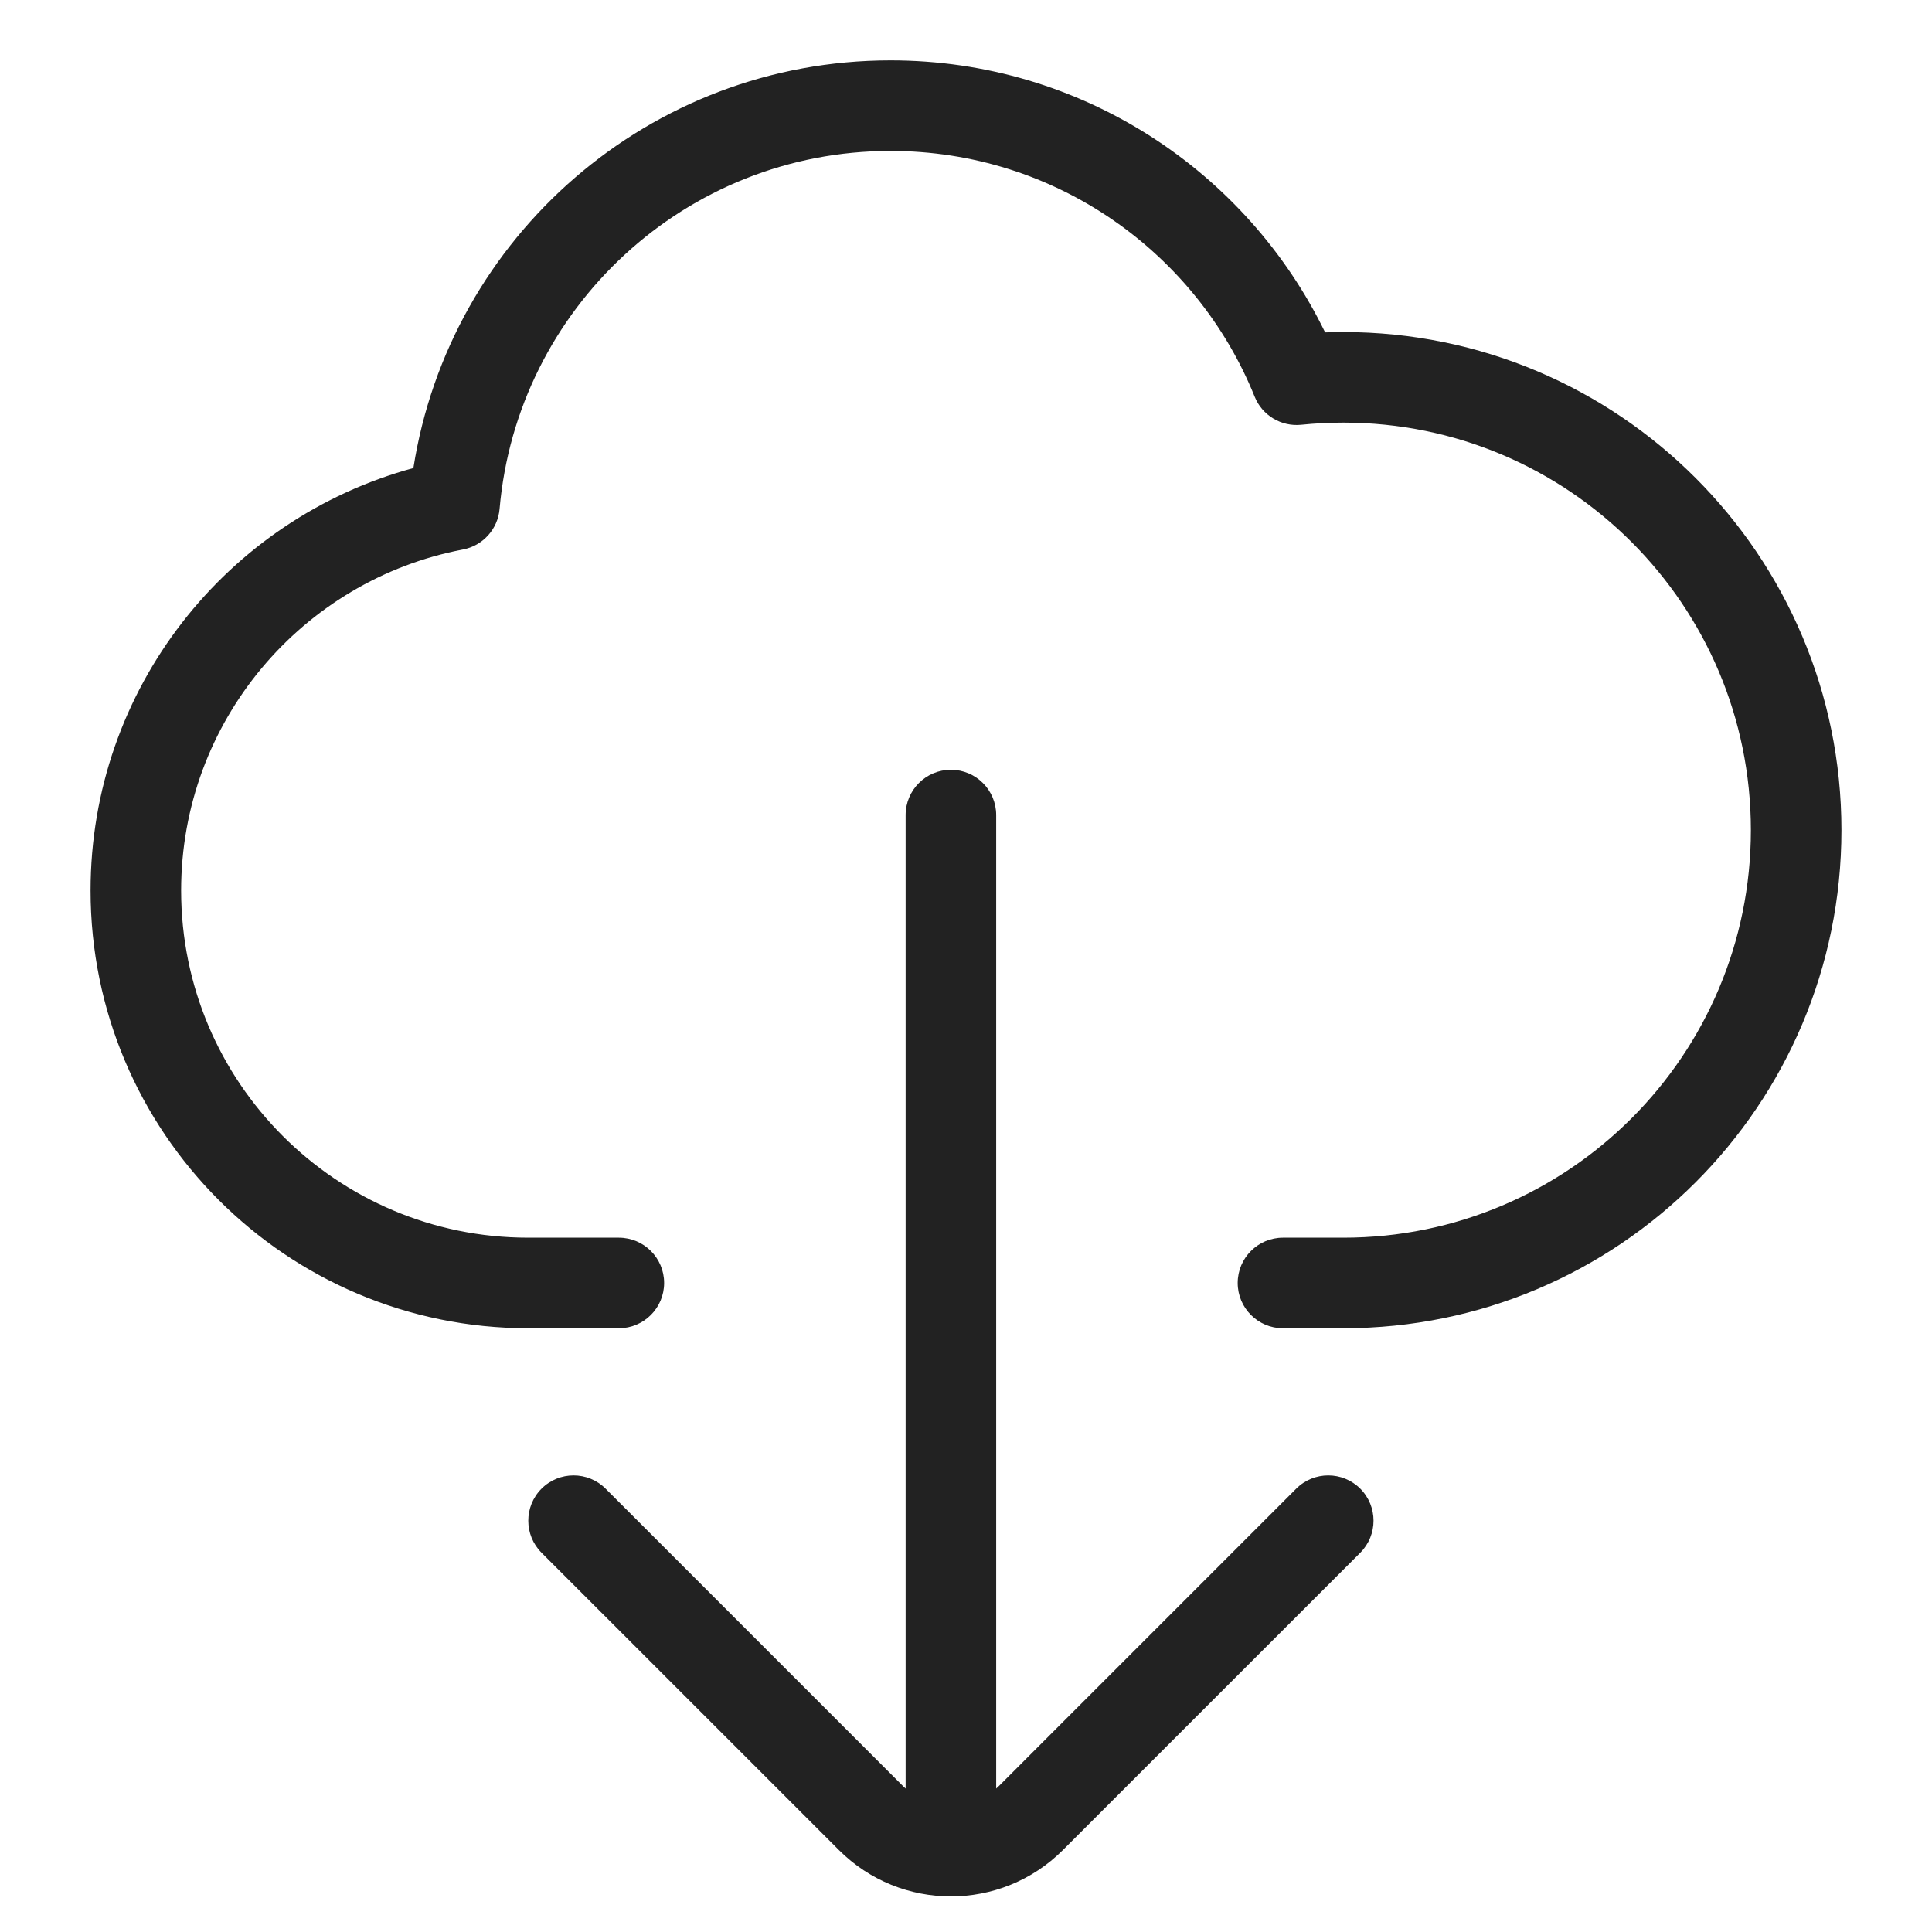
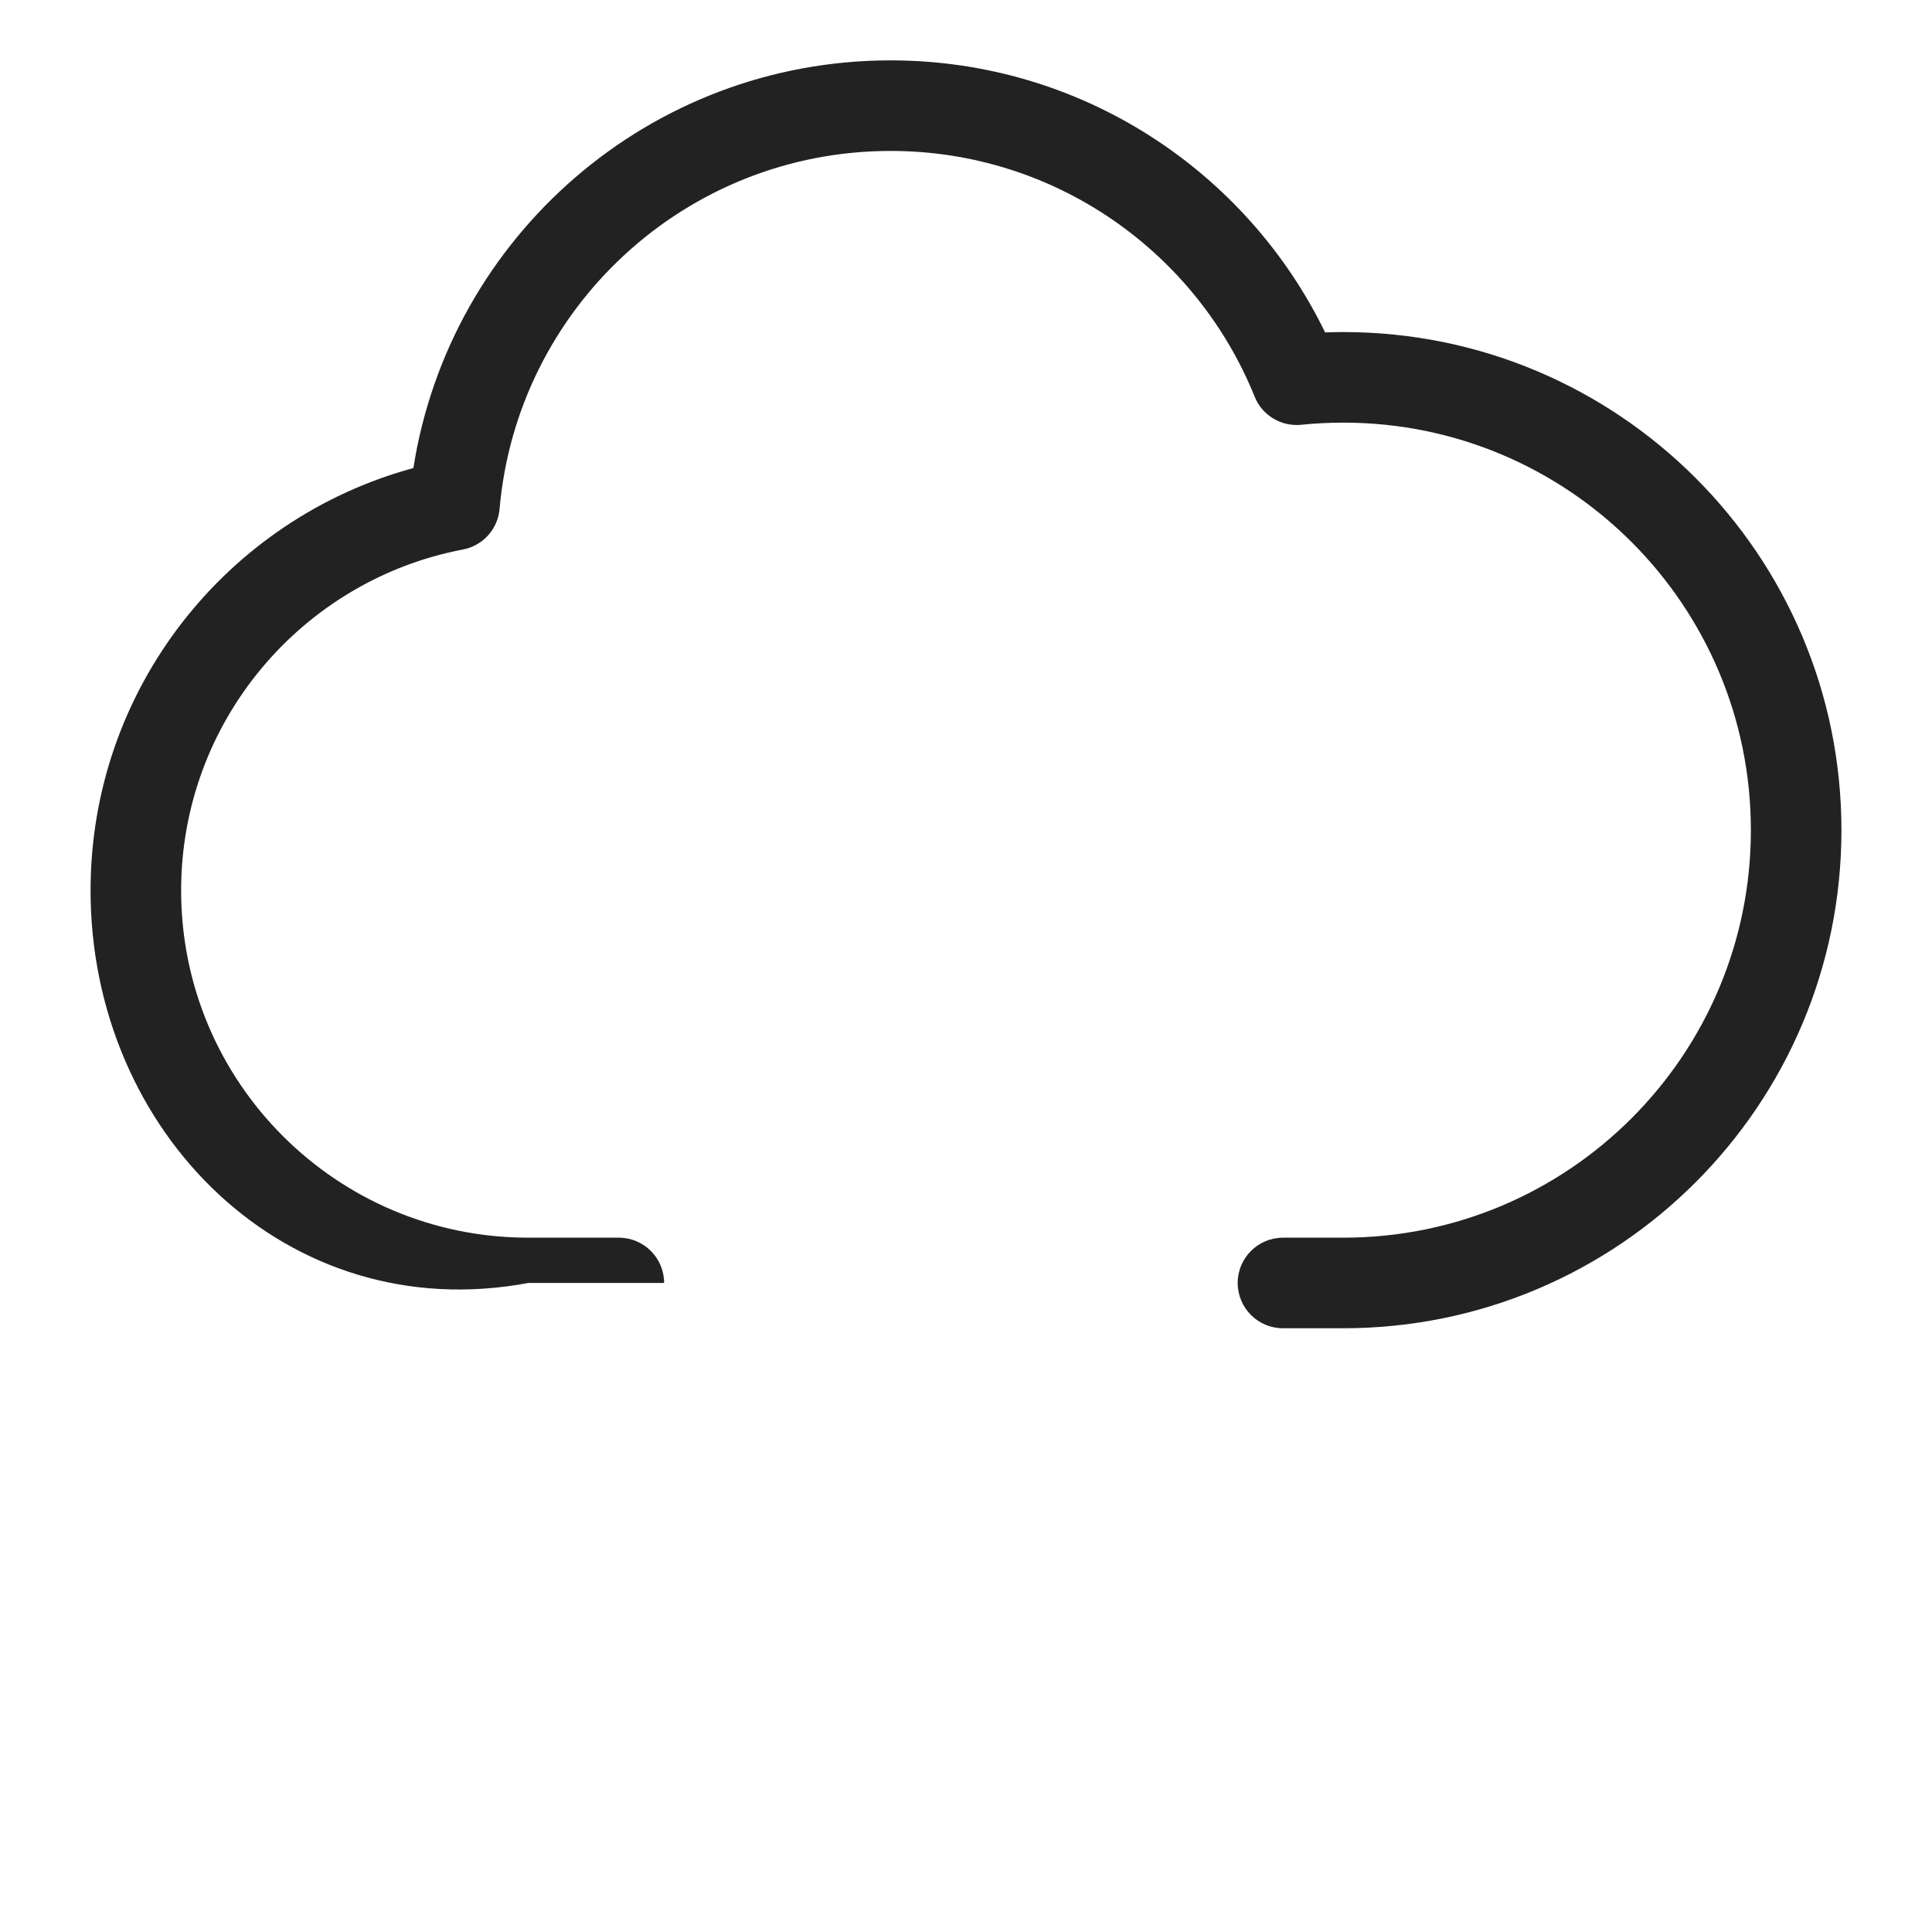
<svg xmlns="http://www.w3.org/2000/svg" width="64" height="64" viewBox="0 0 64 64" fill="none">
-   <path d="M29.5 5C22.705 5 17.126 10.215 16.549 16.859C16.491 17.529 15.995 18.078 15.335 18.203C10.019 19.215 6 23.89 6 29.5C6 35.851 11.149 41 17.5 41H20.5C21.328 41 22 41.672 22 42.5C22 43.328 21.328 44 20.5 44H17.5C9.492 44 3 37.508 3 29.5C3 22.808 7.532 17.177 13.694 15.505C14.892 7.853 21.512 2 29.5 2C35.833 2 41.303 5.679 43.896 11.011C44.097 11.004 44.298 11 44.5 11C53.613 11 61 18.387 61 27.5C61 36.613 53.613 44 44.5 44H42.5C41.672 44 41 43.328 41 42.5C41 41.672 41.672 41 42.5 41H44.5C51.956 41 58 34.956 58 27.5C58 20.044 51.956 14 44.5 14C44.029 14 43.563 14.024 43.105 14.071C42.441 14.139 41.811 13.759 41.562 13.14C39.636 8.365 34.959 5 29.5 5Z" fill="#222222" />
-   <path d="M31.5 25.5C32.328 25.5 33 26.172 33 27L33 59.249C33.031 59.221 33.061 59.192 33.091 59.163L42.939 49.314C43.525 48.729 44.475 48.729 45.061 49.314C45.646 49.9 45.646 50.85 45.061 51.436L35.212 61.284C33.162 63.334 29.838 63.334 27.788 61.284L17.939 51.436C17.354 50.85 17.354 49.9 17.939 49.314C18.525 48.729 19.475 48.729 20.061 49.314L29.909 59.163C29.939 59.192 29.969 59.221 30 59.249L30 27C30 26.172 30.672 25.5 31.5 25.5Z" fill="#222222" />
+   <path d="M29.5 5C22.705 5 17.126 10.215 16.549 16.859C16.491 17.529 15.995 18.078 15.335 18.203C10.019 19.215 6 23.89 6 29.5C6 35.851 11.149 41 17.5 41H20.5C21.328 41 22 41.672 22 42.5H17.5C9.492 44 3 37.508 3 29.5C3 22.808 7.532 17.177 13.694 15.505C14.892 7.853 21.512 2 29.5 2C35.833 2 41.303 5.679 43.896 11.011C44.097 11.004 44.298 11 44.5 11C53.613 11 61 18.387 61 27.5C61 36.613 53.613 44 44.5 44H42.5C41.672 44 41 43.328 41 42.5C41 41.672 41.672 41 42.5 41H44.5C51.956 41 58 34.956 58 27.5C58 20.044 51.956 14 44.5 14C44.029 14 43.563 14.024 43.105 14.071C42.441 14.139 41.811 13.759 41.562 13.14C39.636 8.365 34.959 5 29.5 5Z" fill="#222222" />
</svg>